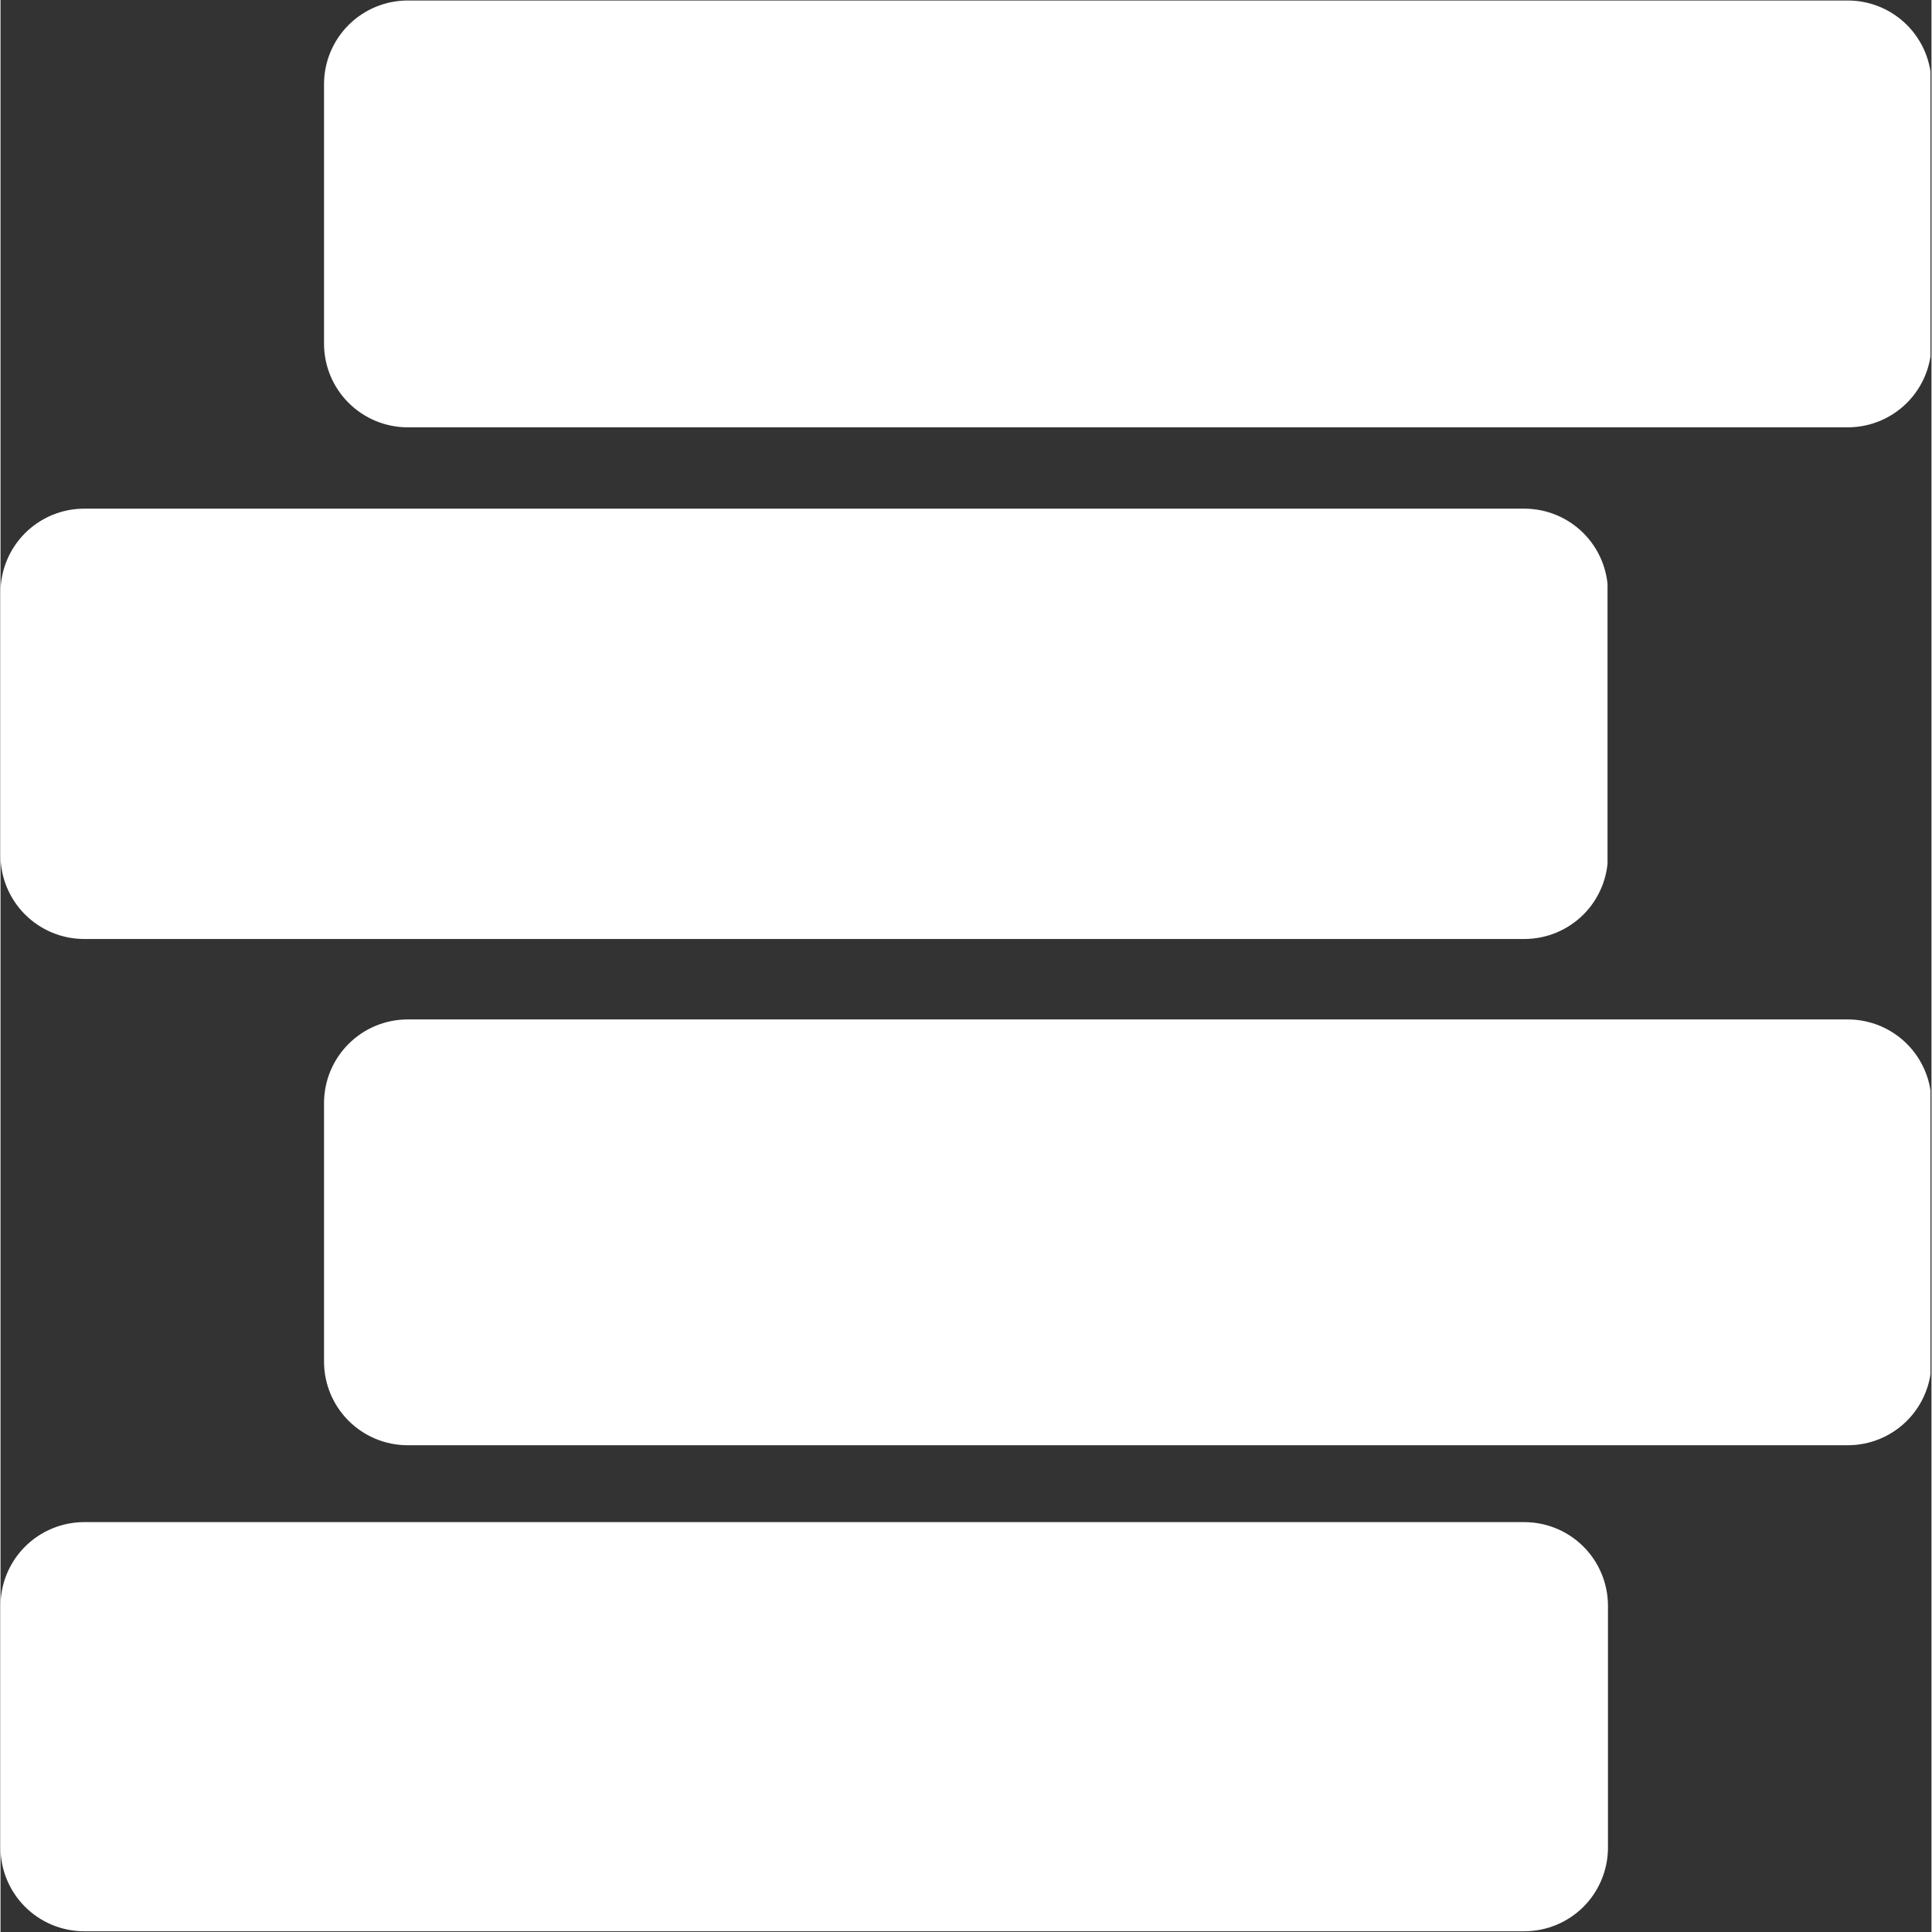
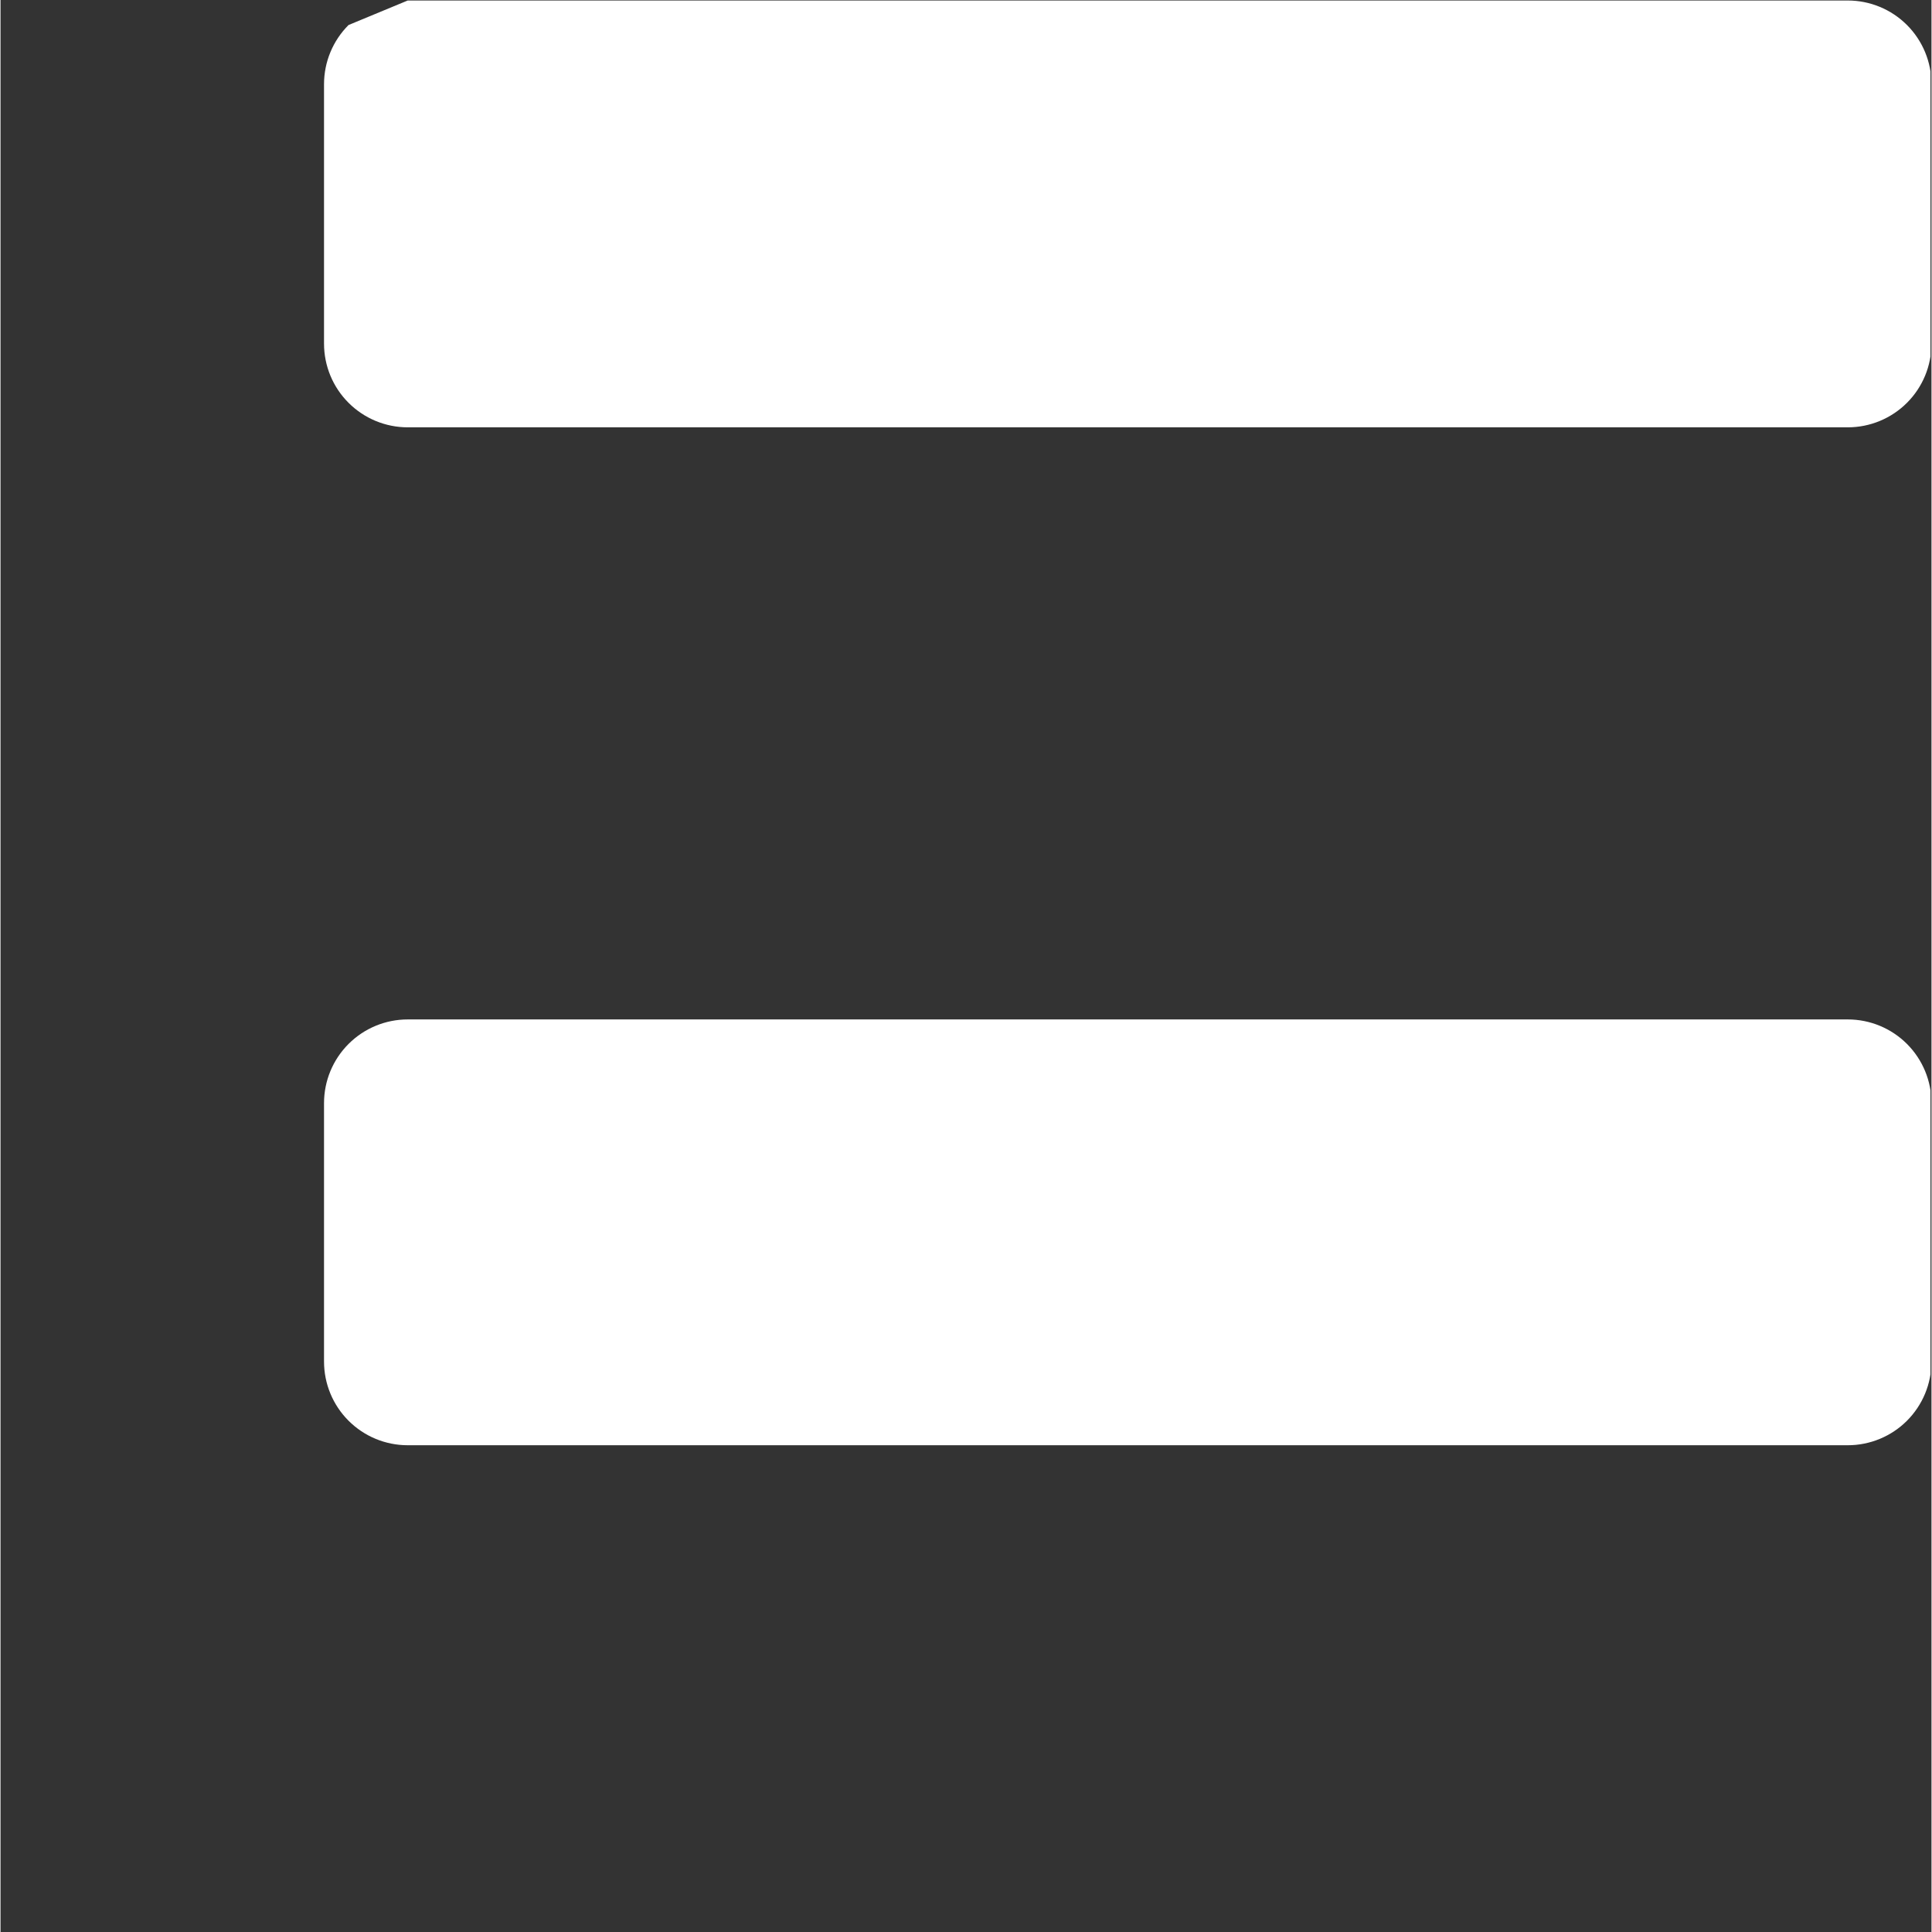
<svg xmlns="http://www.w3.org/2000/svg" width="300" zoomAndPan="magnify" viewBox="0 0 224.88 225" height="300" preserveAspectRatio="xMidYMid meet" version="1.0">
  <rect x="0" y="0" width="224.88" height="225" fill="#333333" stroke="none" />
  <defs>
    <clipPath id="caee048e8f">
      <path d="M 0 177.266 L 187.246 177.266 L 187.246 224.914 L 0 224.914 Z M 0 177.266 " clip-rule="nonzero" />
    </clipPath>
    <clipPath id="4a9d9f700c">
-       <path d="M 9.746 177.266 L 177.461 177.266 C 180.043 177.266 182.523 178.293 184.352 180.121 C 186.176 181.949 187.203 184.426 187.203 187.012 L 187.203 215.172 C 187.203 217.754 186.176 220.234 184.352 222.062 C 182.523 223.887 180.043 224.914 177.461 224.914 L 9.746 224.914 C 7.16 224.914 4.684 223.887 2.855 222.062 C 1.027 220.234 0 217.754 0 215.172 L 0 187.012 C 0 184.426 1.027 181.949 2.855 180.121 C 4.684 178.293 7.16 177.266 9.746 177.266 Z M 9.746 177.266 " clip-rule="nonzero" />
-     </clipPath>
+       </clipPath>
    <clipPath id="404d8645f3">
      <path d="M 37.676 0.059 L 224.762 0.059 L 224.762 49.766 L 37.676 49.766 Z M 37.676 0.059 " clip-rule="nonzero" />
    </clipPath>
    <clipPath id="0eb552118a">
-       <path d="M 47.422 0.059 L 215.137 0.059 C 217.719 0.059 220.199 1.086 222.027 2.914 C 223.852 4.742 224.879 7.219 224.879 9.805 L 224.879 40.02 C 224.879 42.605 223.852 45.086 222.027 46.91 C 220.199 48.738 217.719 49.766 215.137 49.766 L 47.422 49.766 C 44.836 49.766 42.359 48.738 40.531 46.91 C 38.703 45.086 37.676 42.605 37.676 40.02 L 37.676 9.805 C 37.676 7.219 38.703 4.742 40.531 2.914 C 42.359 1.086 44.836 0.059 47.422 0.059 Z M 47.422 0.059 " clip-rule="nonzero" />
+       <path d="M 47.422 0.059 L 215.137 0.059 C 217.719 0.059 220.199 1.086 222.027 2.914 C 223.852 4.742 224.879 7.219 224.879 9.805 L 224.879 40.02 C 224.879 42.605 223.852 45.086 222.027 46.91 C 220.199 48.738 217.719 49.766 215.137 49.766 L 47.422 49.766 C 44.836 49.766 42.359 48.738 40.531 46.91 C 38.703 45.086 37.676 42.605 37.676 40.02 L 37.676 9.805 C 37.676 7.219 38.703 4.742 40.531 2.914 Z M 47.422 0.059 " clip-rule="nonzero" />
    </clipPath>
    <clipPath id="98d49ff0cf">
      <path d="M 37.676 118.723 L 224.762 118.723 L 224.762 168.312 L 37.676 168.312 Z M 37.676 118.723 " clip-rule="nonzero" />
    </clipPath>
    <clipPath id="5b905b4404">
      <path d="M 47.422 118.723 L 215.137 118.723 C 217.719 118.723 220.199 119.75 222.027 121.578 C 223.852 123.406 224.879 125.883 224.879 128.469 L 224.879 158.566 C 224.879 161.152 223.852 163.629 222.027 165.457 C 220.199 167.285 217.719 168.312 215.137 168.312 L 47.422 168.312 C 44.836 168.312 42.359 167.285 40.531 165.457 C 38.703 163.629 37.676 161.152 37.676 158.566 L 37.676 128.469 C 37.676 125.883 38.703 123.406 40.531 121.578 C 42.359 119.75 44.836 118.723 47.422 118.723 Z M 47.422 118.723 " clip-rule="nonzero" />
    </clipPath>
    <clipPath id="9a29708187">
      <path d="M 0 59.238 L 187.348 59.238 L 187.348 109.355 L 0 109.355 Z M 0 59.238 " clip-rule="nonzero" />
    </clipPath>
    <clipPath id="70e114a923">
-       <path d="M 9.746 59.238 L 177.461 59.238 C 180.043 59.238 182.523 60.266 184.352 62.094 C 186.176 63.922 187.203 66.398 187.203 68.984 L 187.203 99.609 C 187.203 102.195 186.176 104.676 184.352 106.5 C 182.523 108.328 180.043 109.355 177.461 109.355 L 9.746 109.355 C 7.16 109.355 4.684 108.328 2.855 106.5 C 1.027 104.676 0 102.195 0 99.609 L 0 68.984 C 0 66.398 1.027 63.922 2.855 62.094 C 4.684 60.266 7.16 59.238 9.746 59.238 Z M 9.746 59.238 " clip-rule="nonzero" />
-     </clipPath>
+       </clipPath>
  </defs>
  <g clip-path="url(#caee048e8f)">
    <g clip-path="url(#4a9d9f700c)">
      <path fill="#FFFFFF" d="M 0 177.266 L 187.246 177.266 L 187.246 224.914 L 0 224.914 Z M 0 177.266 " fill-opacity="1" fill-rule="nonzero" />
    </g>
  </g>
  <g clip-path="url(#404d8645f3)">
    <g clip-path="url(#0eb552118a)">
      <path fill="#FFFFFF" d="M 37.676 0.059 L 224.848 0.059 L 224.848 49.766 L 37.676 49.766 Z M 37.676 0.059 " fill-opacity="1" fill-rule="nonzero" />
    </g>
  </g>
  <g clip-path="url(#98d49ff0cf)">
    <g clip-path="url(#5b905b4404)">
      <path fill="#FFFFFF" d="M 37.676 118.723 L 224.797 118.723 L 224.797 168.312 L 37.676 168.312 Z M 37.676 118.723 " fill-opacity="1" fill-rule="nonzero" />
    </g>
  </g>
  <g clip-path="url(#9a29708187)">
    <g clip-path="url(#70e114a923)">
      <path fill="#FFFFFF" d="M 0 59.238 L 187.152 59.238 L 187.152 109.355 L 0 109.355 Z M 0 59.238 " fill-opacity="1" fill-rule="nonzero" />
    </g>
  </g>
</svg>